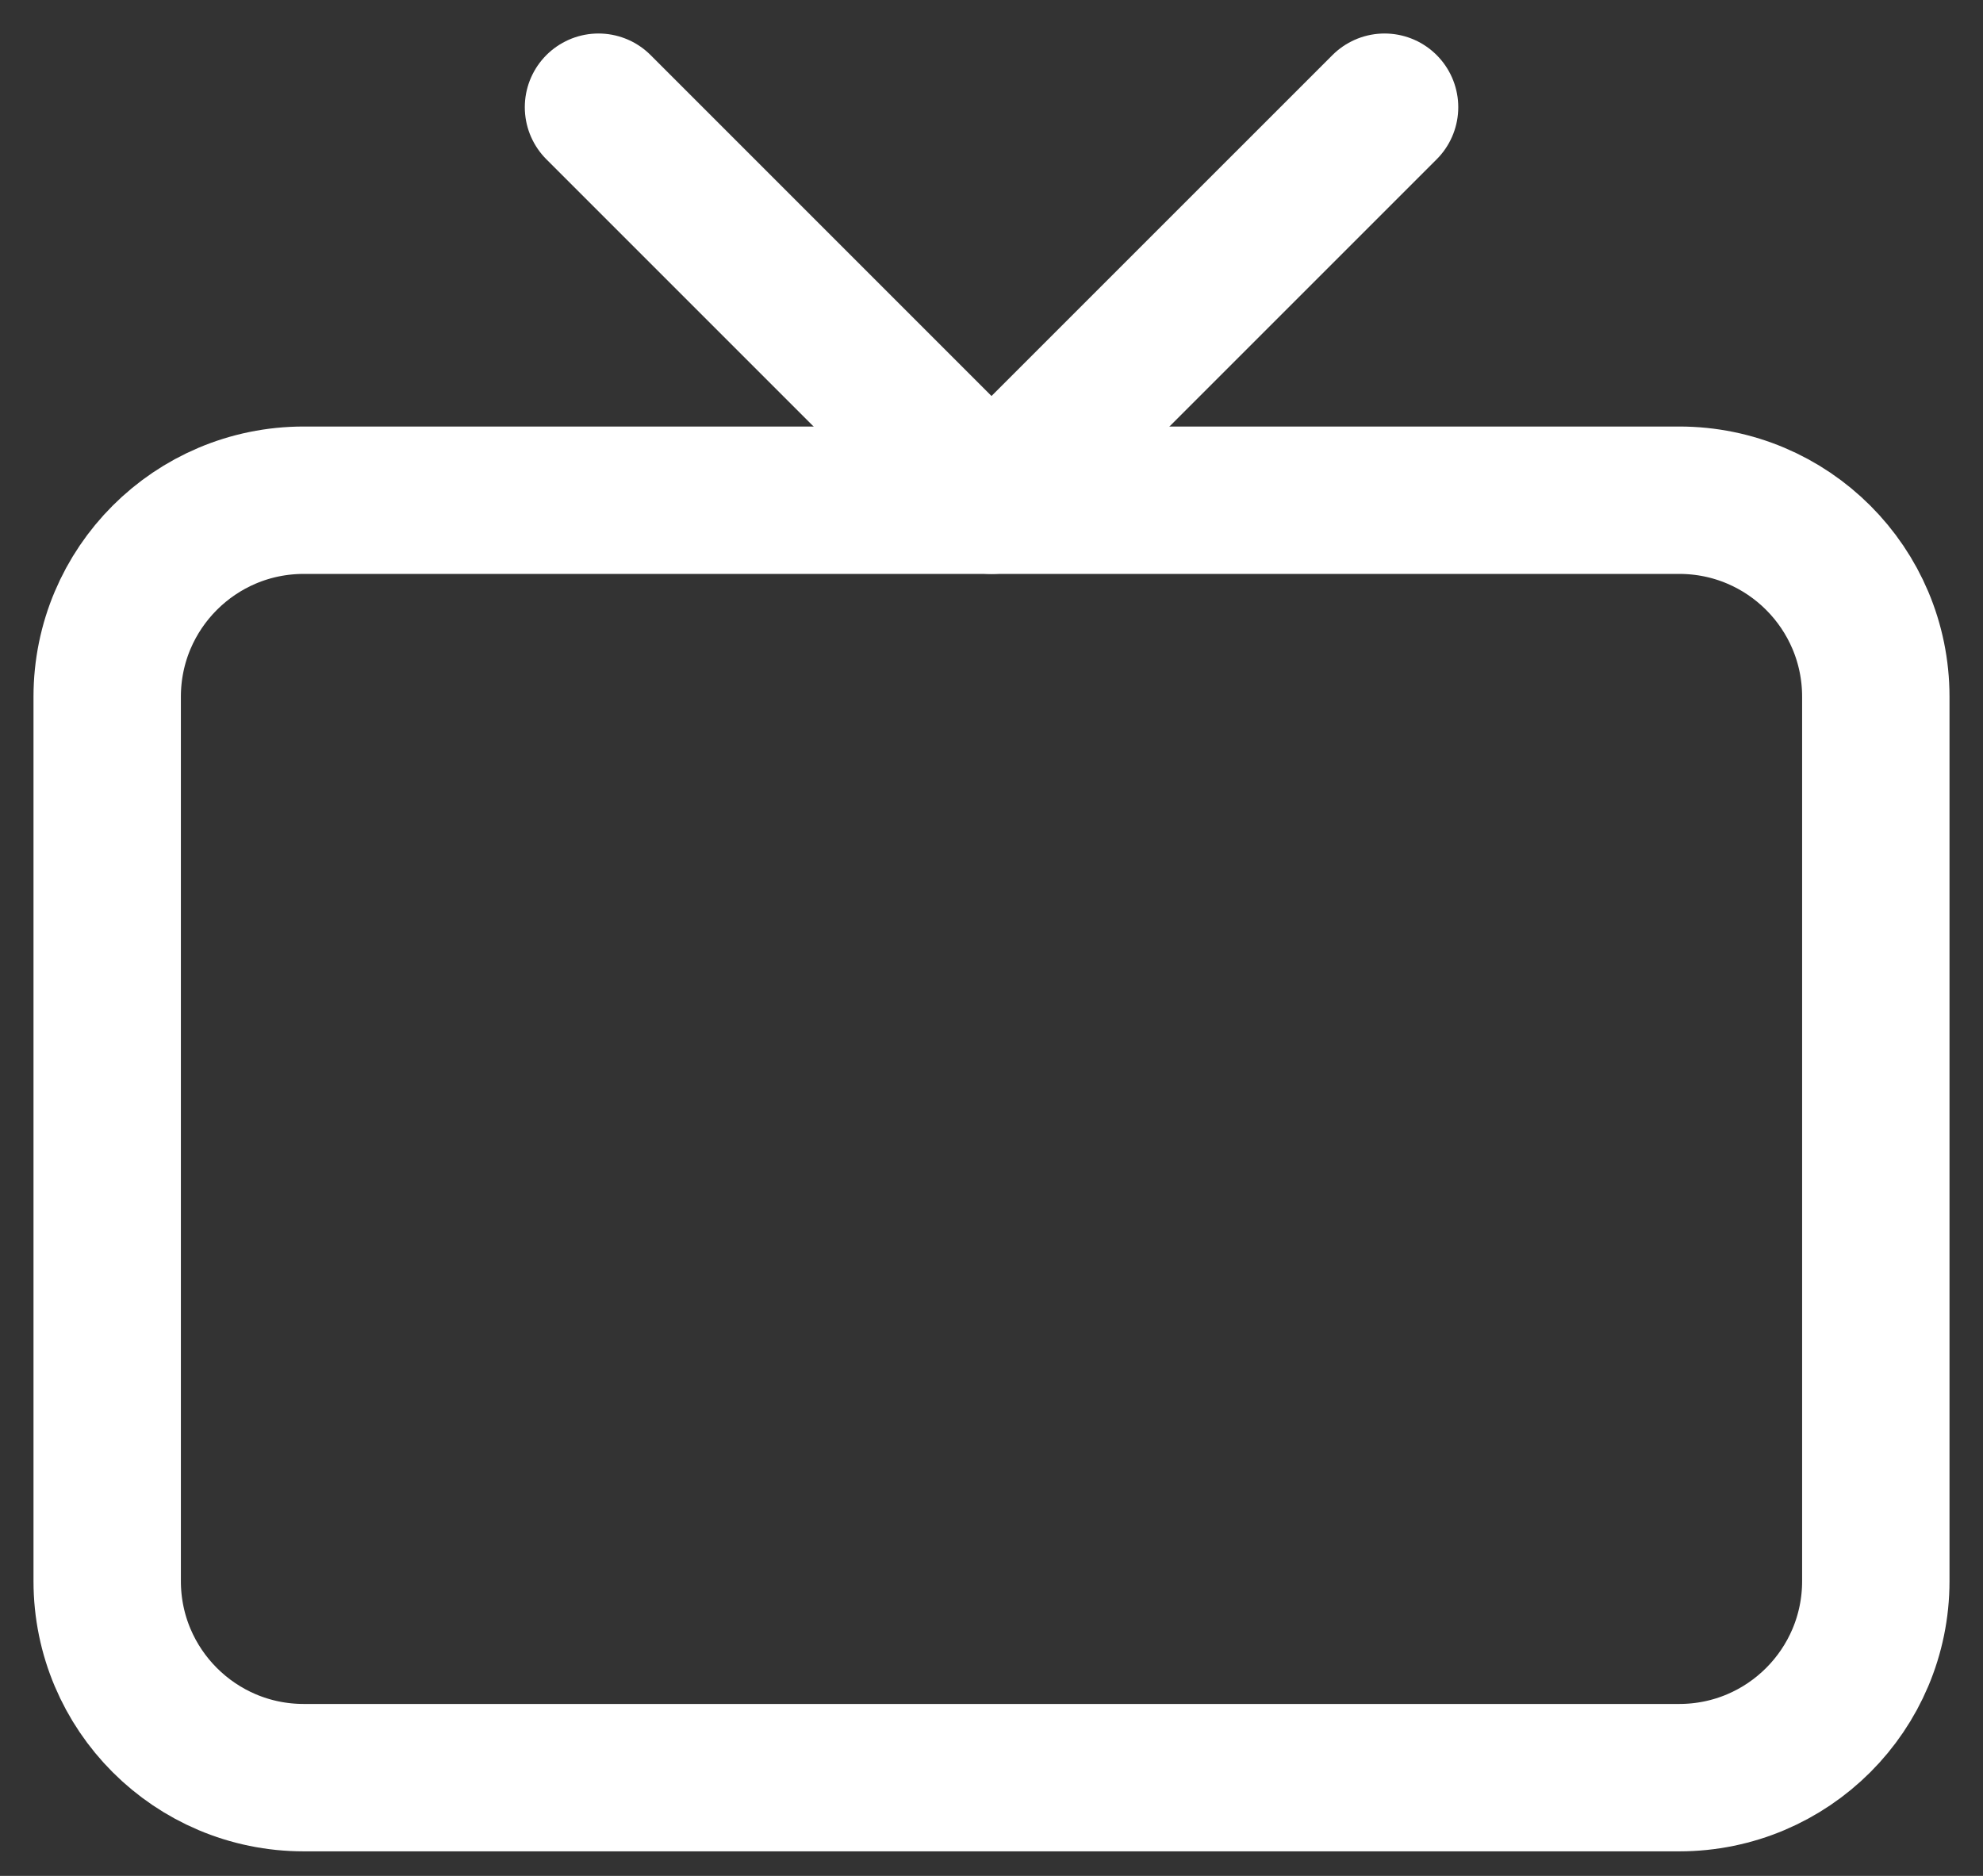
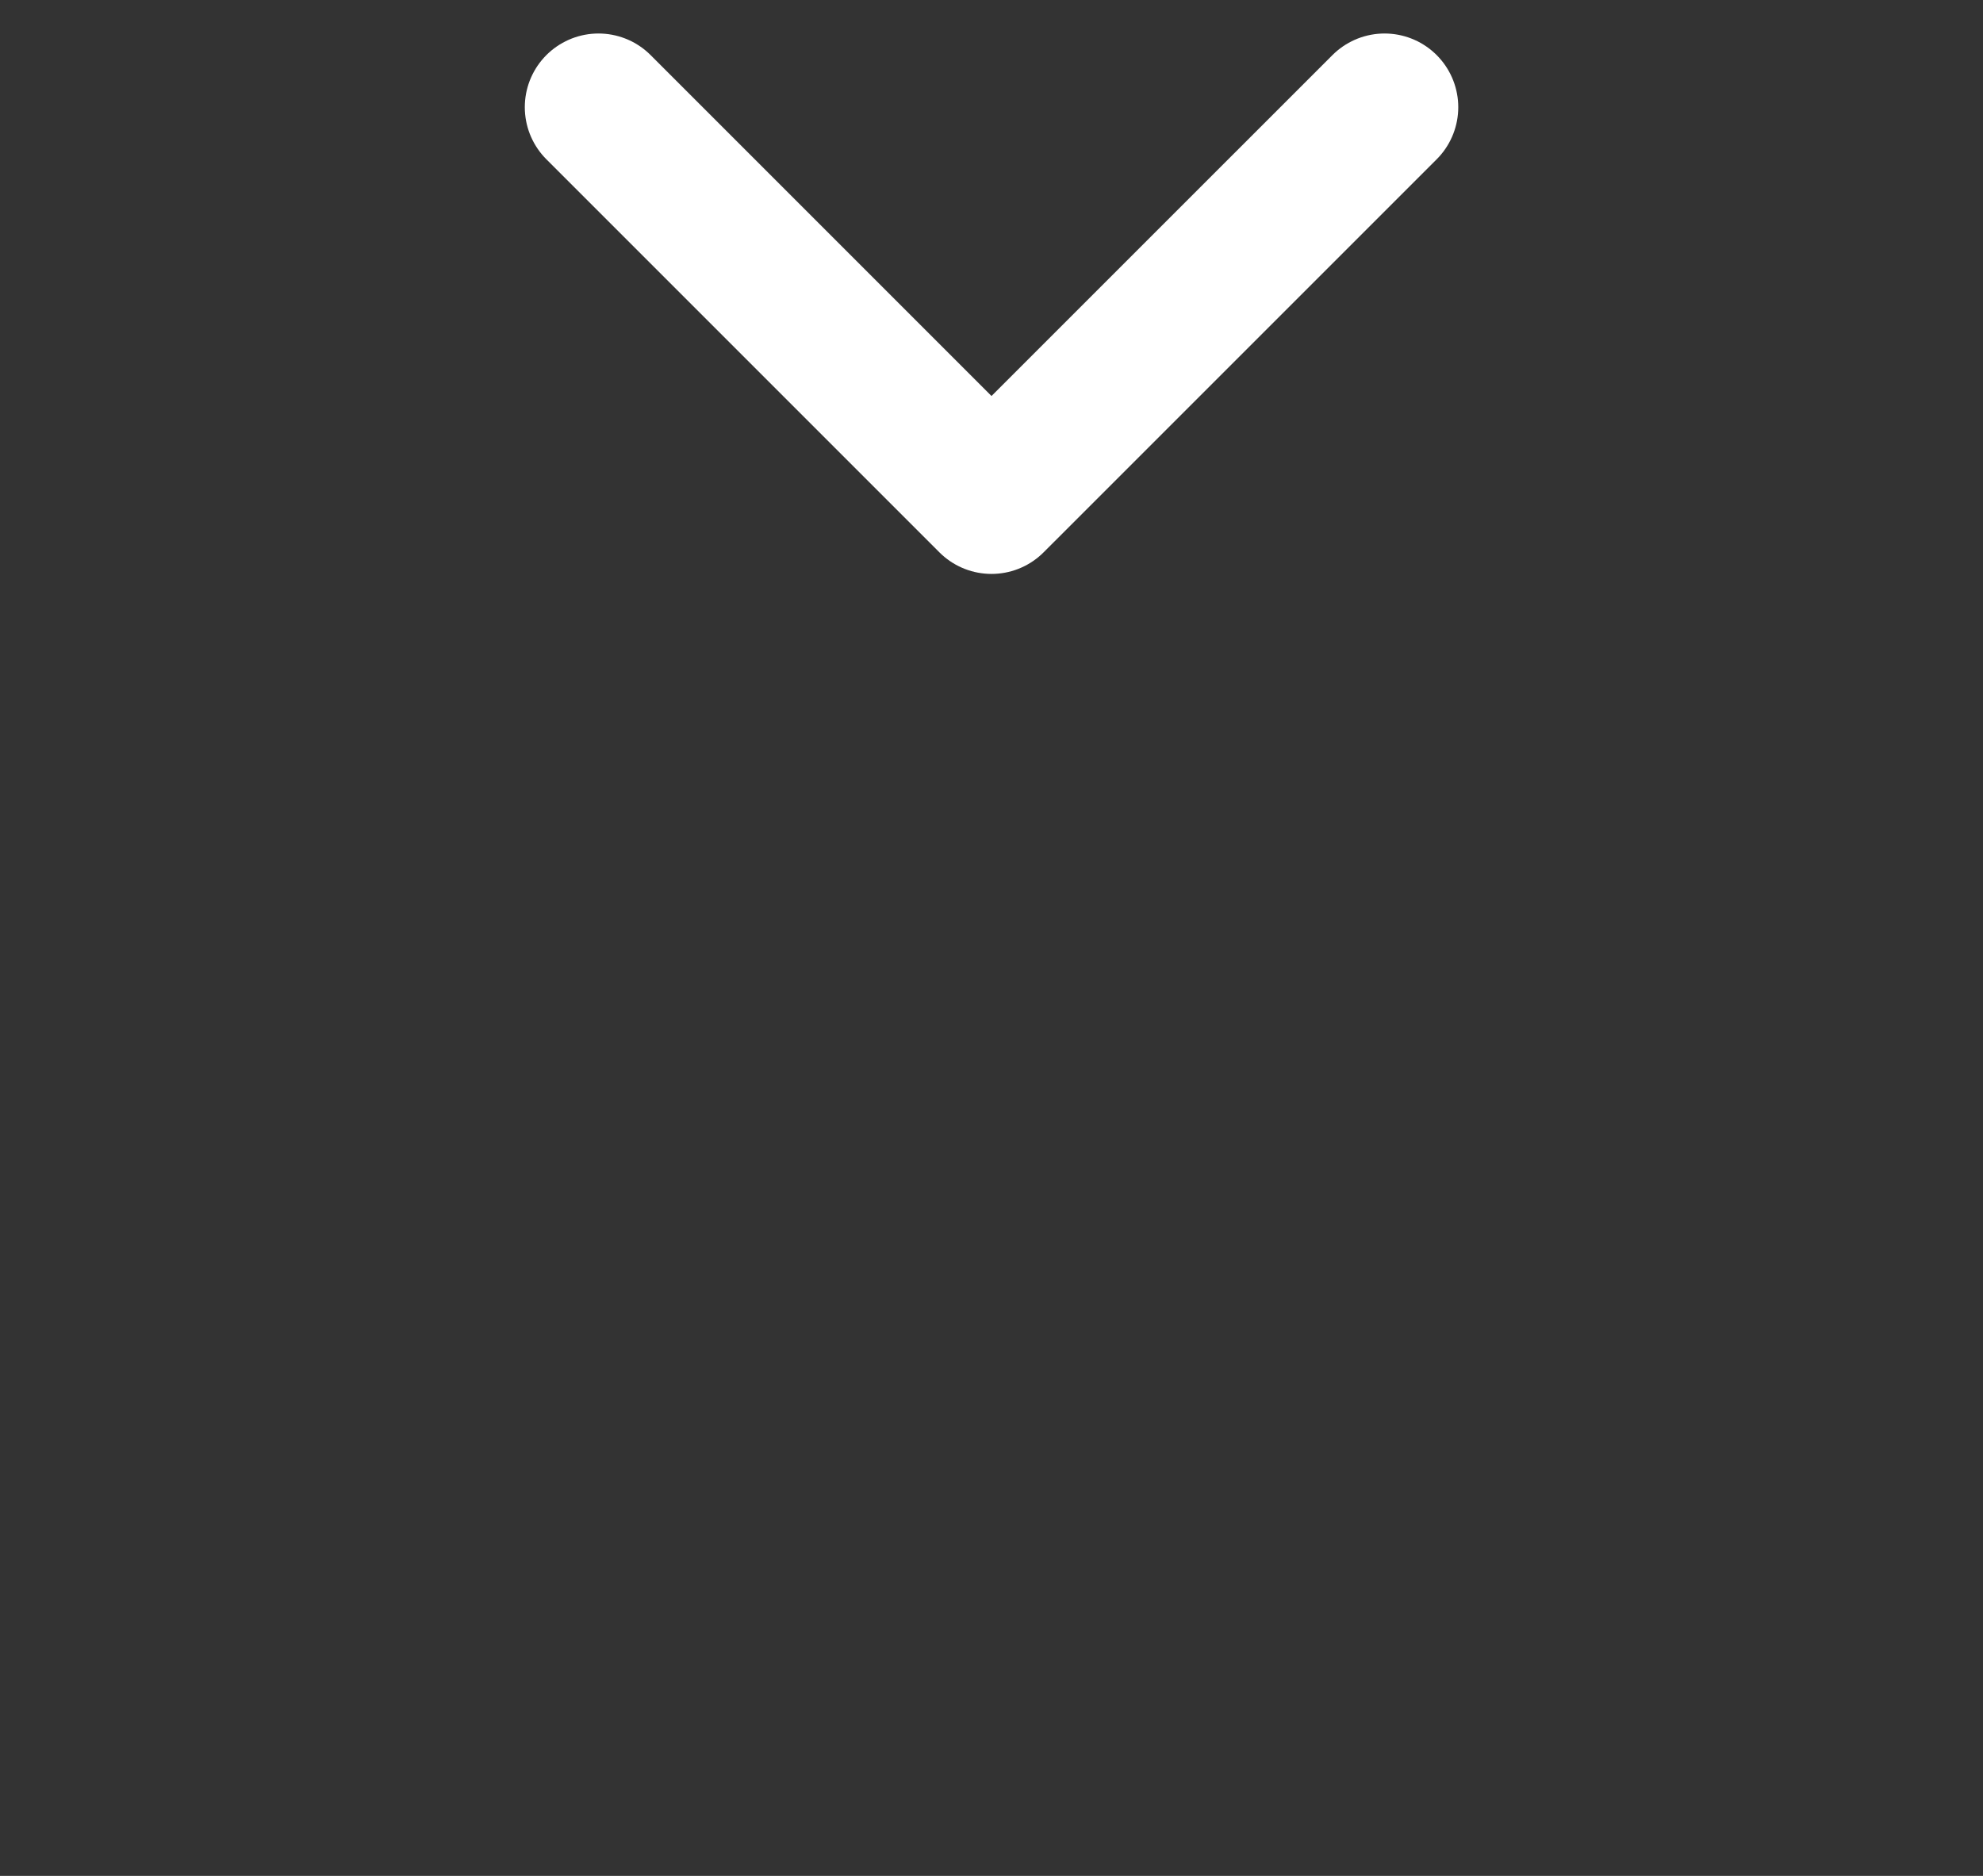
<svg xmlns="http://www.w3.org/2000/svg" width="37" height="35" viewBox="0 0 37 35" fill="none">
  <rect x="0" y="0" width="37" height="35" fill="#333333" stroke="none" />
-   <path d="M31.333 9.333H5.667C3.642 9.333 2 10.975 2 13V29.5C2 31.525 3.642 33.167 5.667 33.167H31.333C33.358 33.167 35 31.525 35 29.5V13C35 10.975 33.358 9.333 31.333 9.333Z" stroke="white" stroke-width="2.75" stroke-linecap="round" stroke-linejoin="round" />
  <path d="M25.834 2L18.5 9.333L11.167 2" stroke="white" stroke-width="2.75" stroke-linecap="round" stroke-linejoin="round" />
</svg>